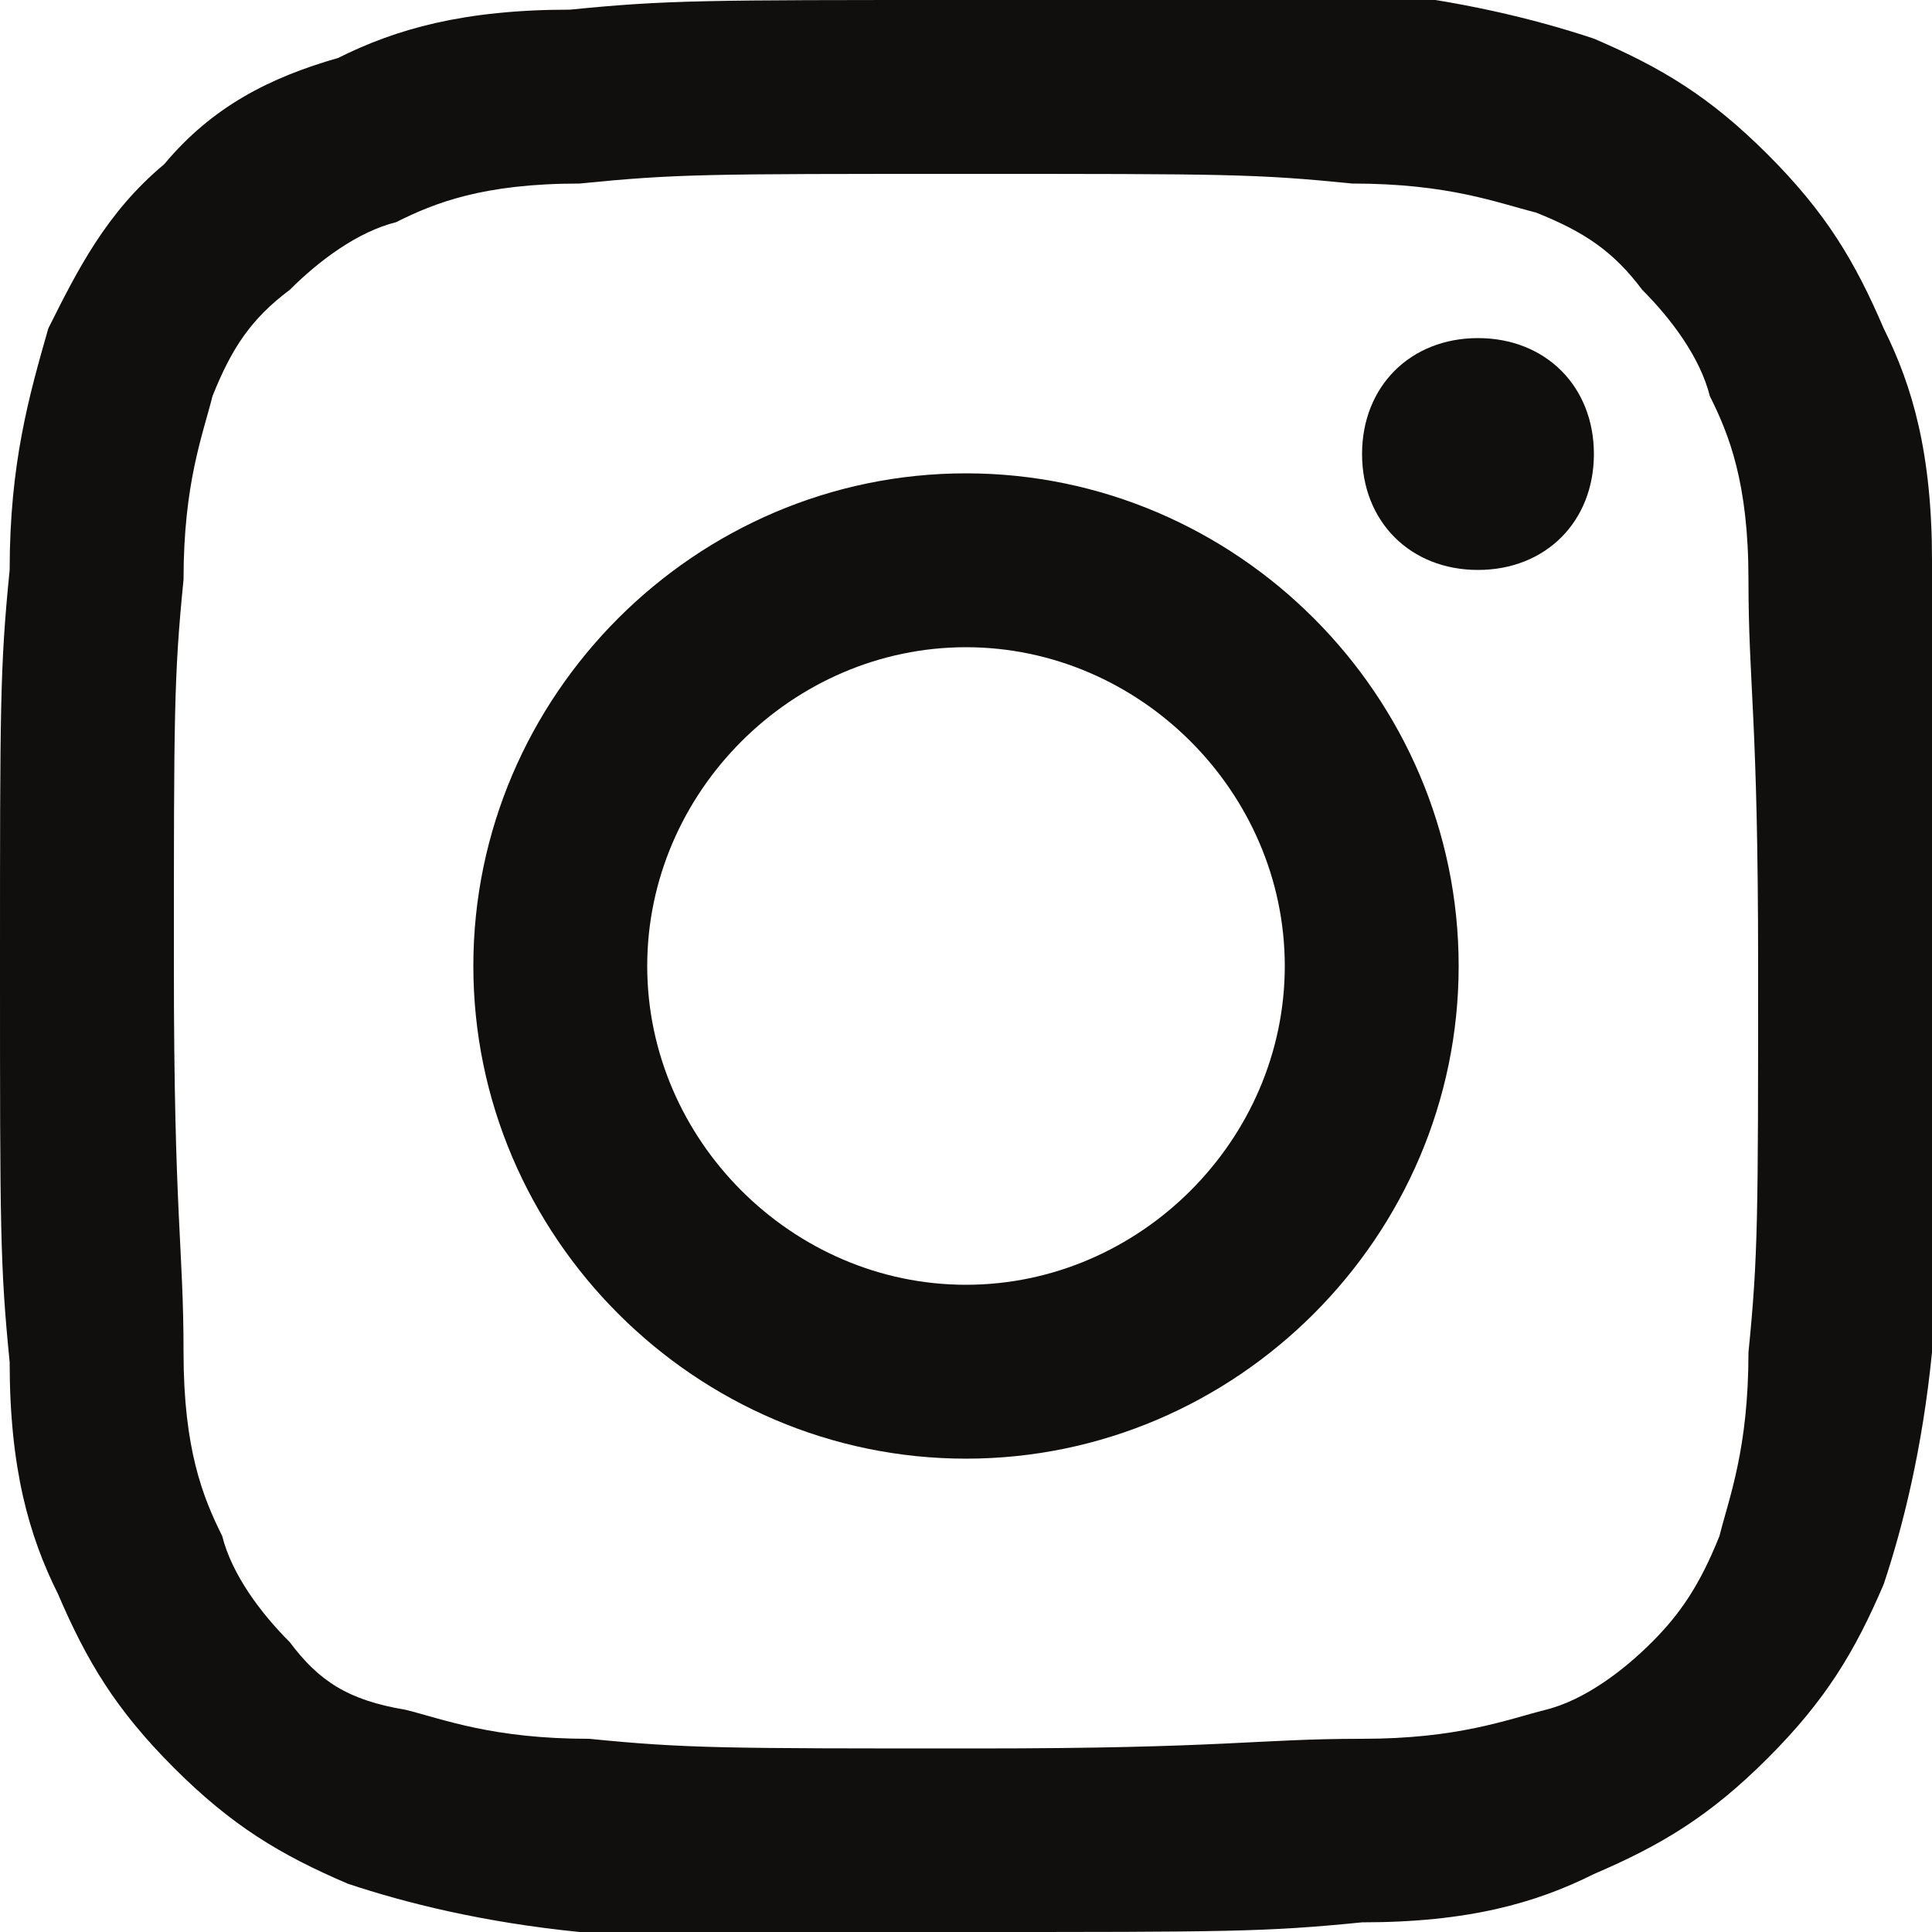
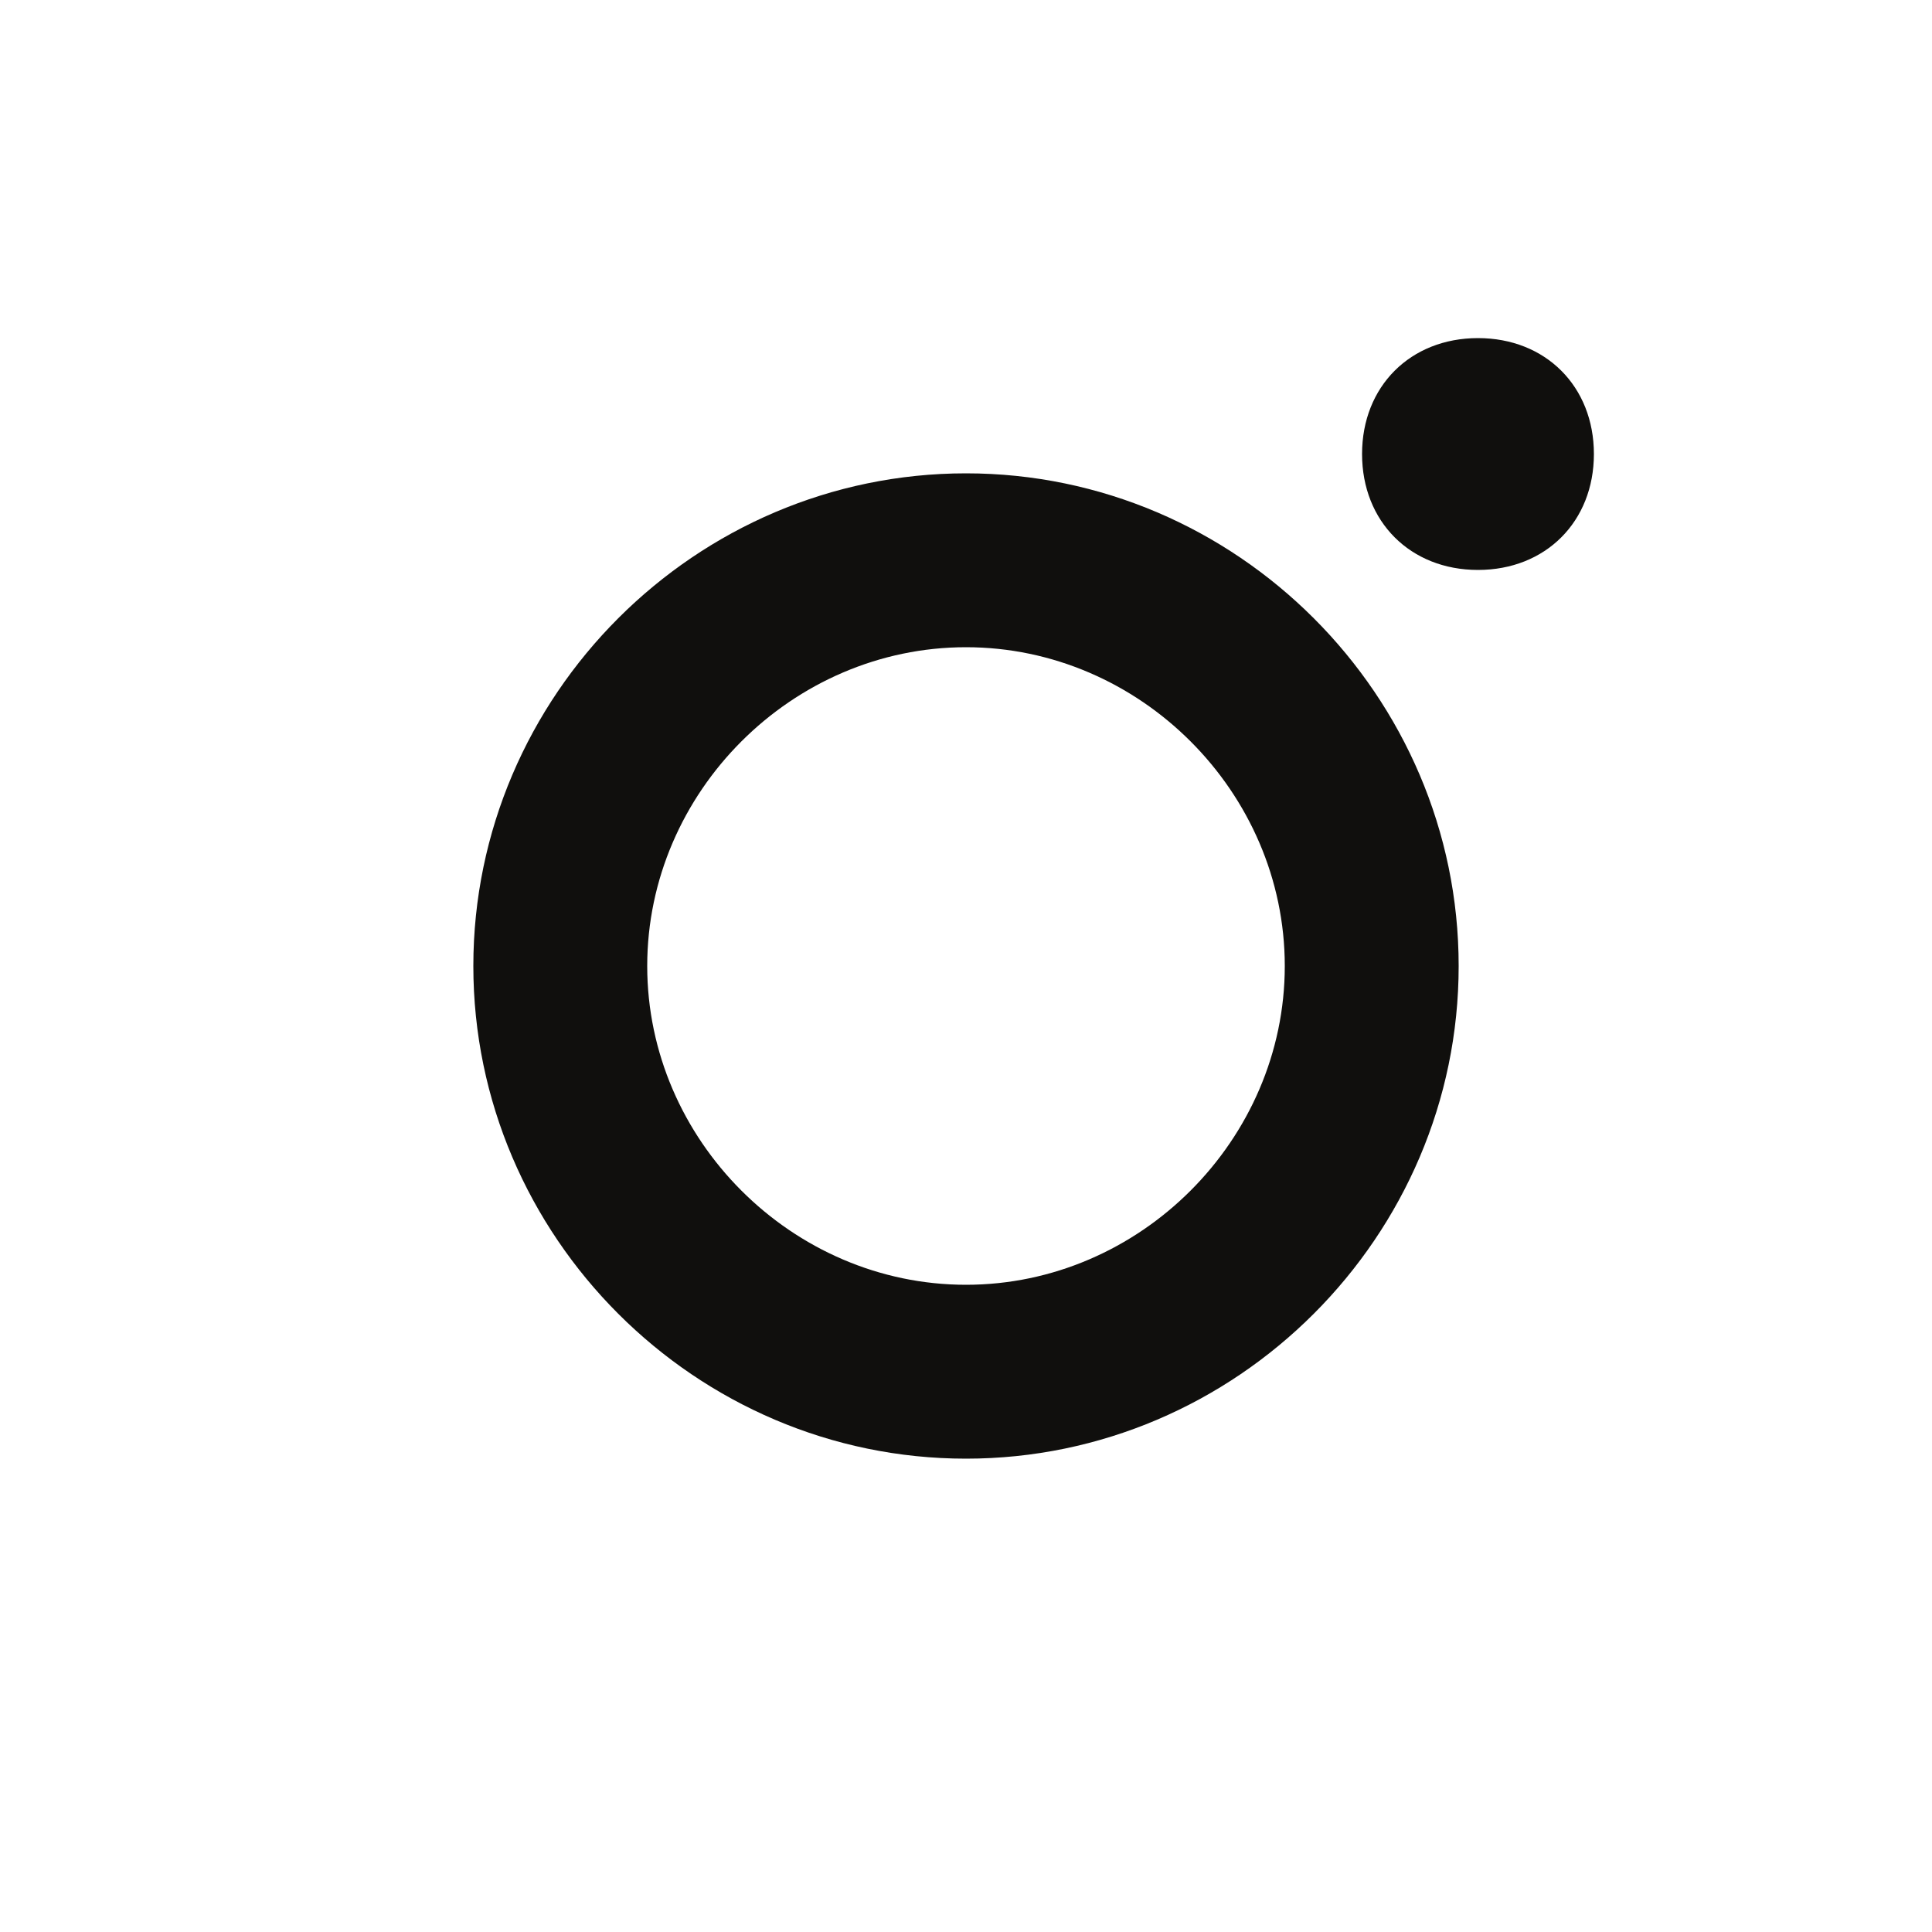
<svg xmlns="http://www.w3.org/2000/svg" enable-background="new 0 0 20 20" viewBox="0 0 20 20">
  <g fill="#100f0d">
-     <path d="m10 0c-2.7 0-3.1 0-4.1.1-1.1 0-1.8.2-2.4.5-.7.2-1.3.5-1.8 1.1-.6.5-.9 1.1-1.2 1.7-.2.7-.4 1.4-.4 2.5-.1 1-.1 1.4-.1 4.1s0 3.1.1 4.1c0 1.1.2 1.8.5 2.4.3.7.6 1.2 1.2 1.8s1.1.9 1.8 1.2c.6.2 1.4.4 2.4.5h4c2.7 0 3.1 0 4.1-.1 1.1 0 1.8-.2 2.4-.5.7-.3 1.2-.6 1.8-1.2s.9-1.1 1.2-1.8c.2-.6.4-1.4.5-2.4 0-1.1.1-1.4.1-4.1s0-3.1-.1-4.1c0-1.1-.2-1.8-.5-2.4-.3-.7-.6-1.2-1.2-1.8s-1.1-.9-1.8-1.2c-.6-.2-1.4-.4-2.4-.5-1 .1-1.4.1-4.1.1zm0 1.8c2.7 0 3 0 4 .1 1 0 1.5.2 1.9.3.5.2.8.4 1.1.8.3.3.6.7.7 1.1.2.4.4.9.4 1.9 0 1.1.1 1.4.1 4s0 3-.1 4c0 1-.2 1.5-.3 1.9-.2.5-.4.8-.7 1.1s-.7.6-1.1.7-.9.3-1.9.3c-1.1 0-1.4.1-4 .1s-3 0-4-.1c-1 0-1.5-.2-1.9-.3-.6-.1-.9-.3-1.2-.7-.3-.3-.6-.7-.7-1.1-.2-.4-.4-.9-.4-1.9 0-1.1-.1-1.4-.1-4s0-3 .1-4c0-1 .2-1.5.3-1.9.2-.5.4-.8.8-1.1.3-.3.7-.6 1.1-.7.4-.2.9-.4 1.9-.4 1-.1 1.3-.1 4-.1" />
    <path d="m10 13.3c-1.8 0-3.3-1.5-3.3-3.3s1.5-3.3 3.3-3.3 3.3 1.5 3.3 3.3-1.5 3.3-3.3 3.3zm0-8.4c-2.8 0-5.1 2.3-5.1 5.1s2.3 5.1 5.1 5.1 5.1-2.3 5.1-5.1-2.3-5.1-5.1-5.1m6.5-.2c0 .7-.5 1.2-1.2 1.2s-1.2-.5-1.2-1.2.5-1.2 1.2-1.2 1.2.5 1.2 1.2" />
  </g>
</svg>